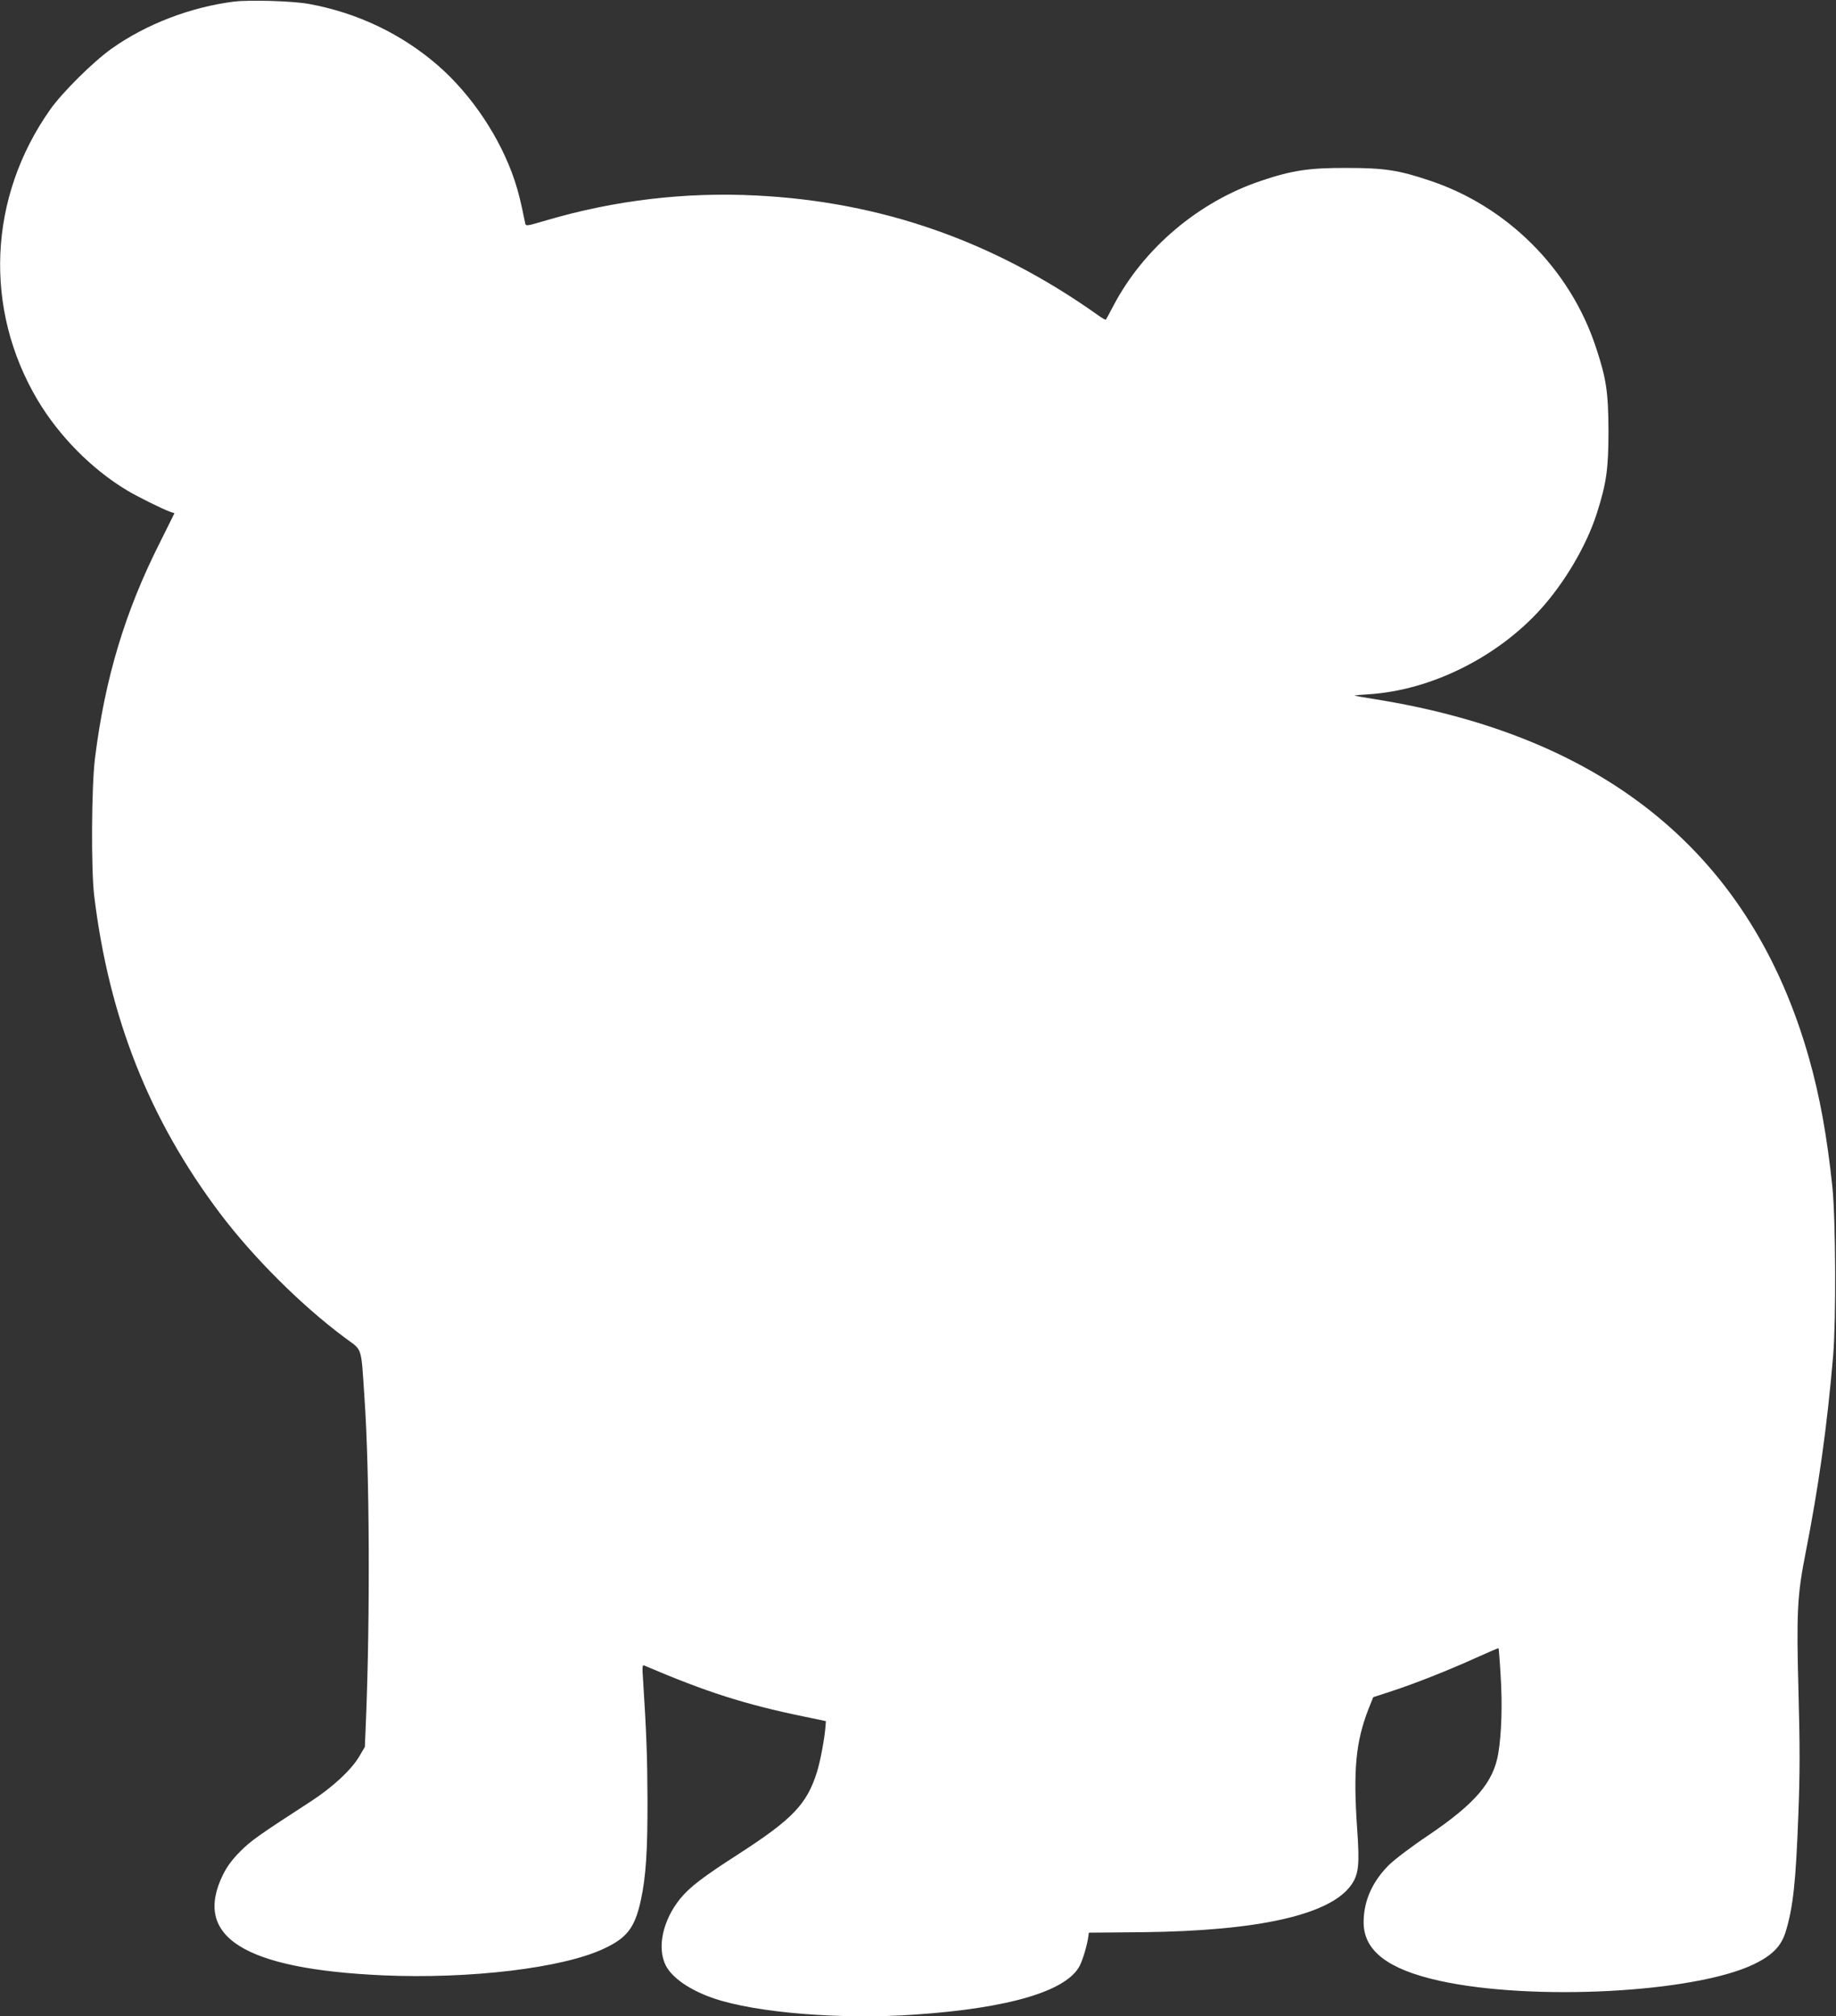
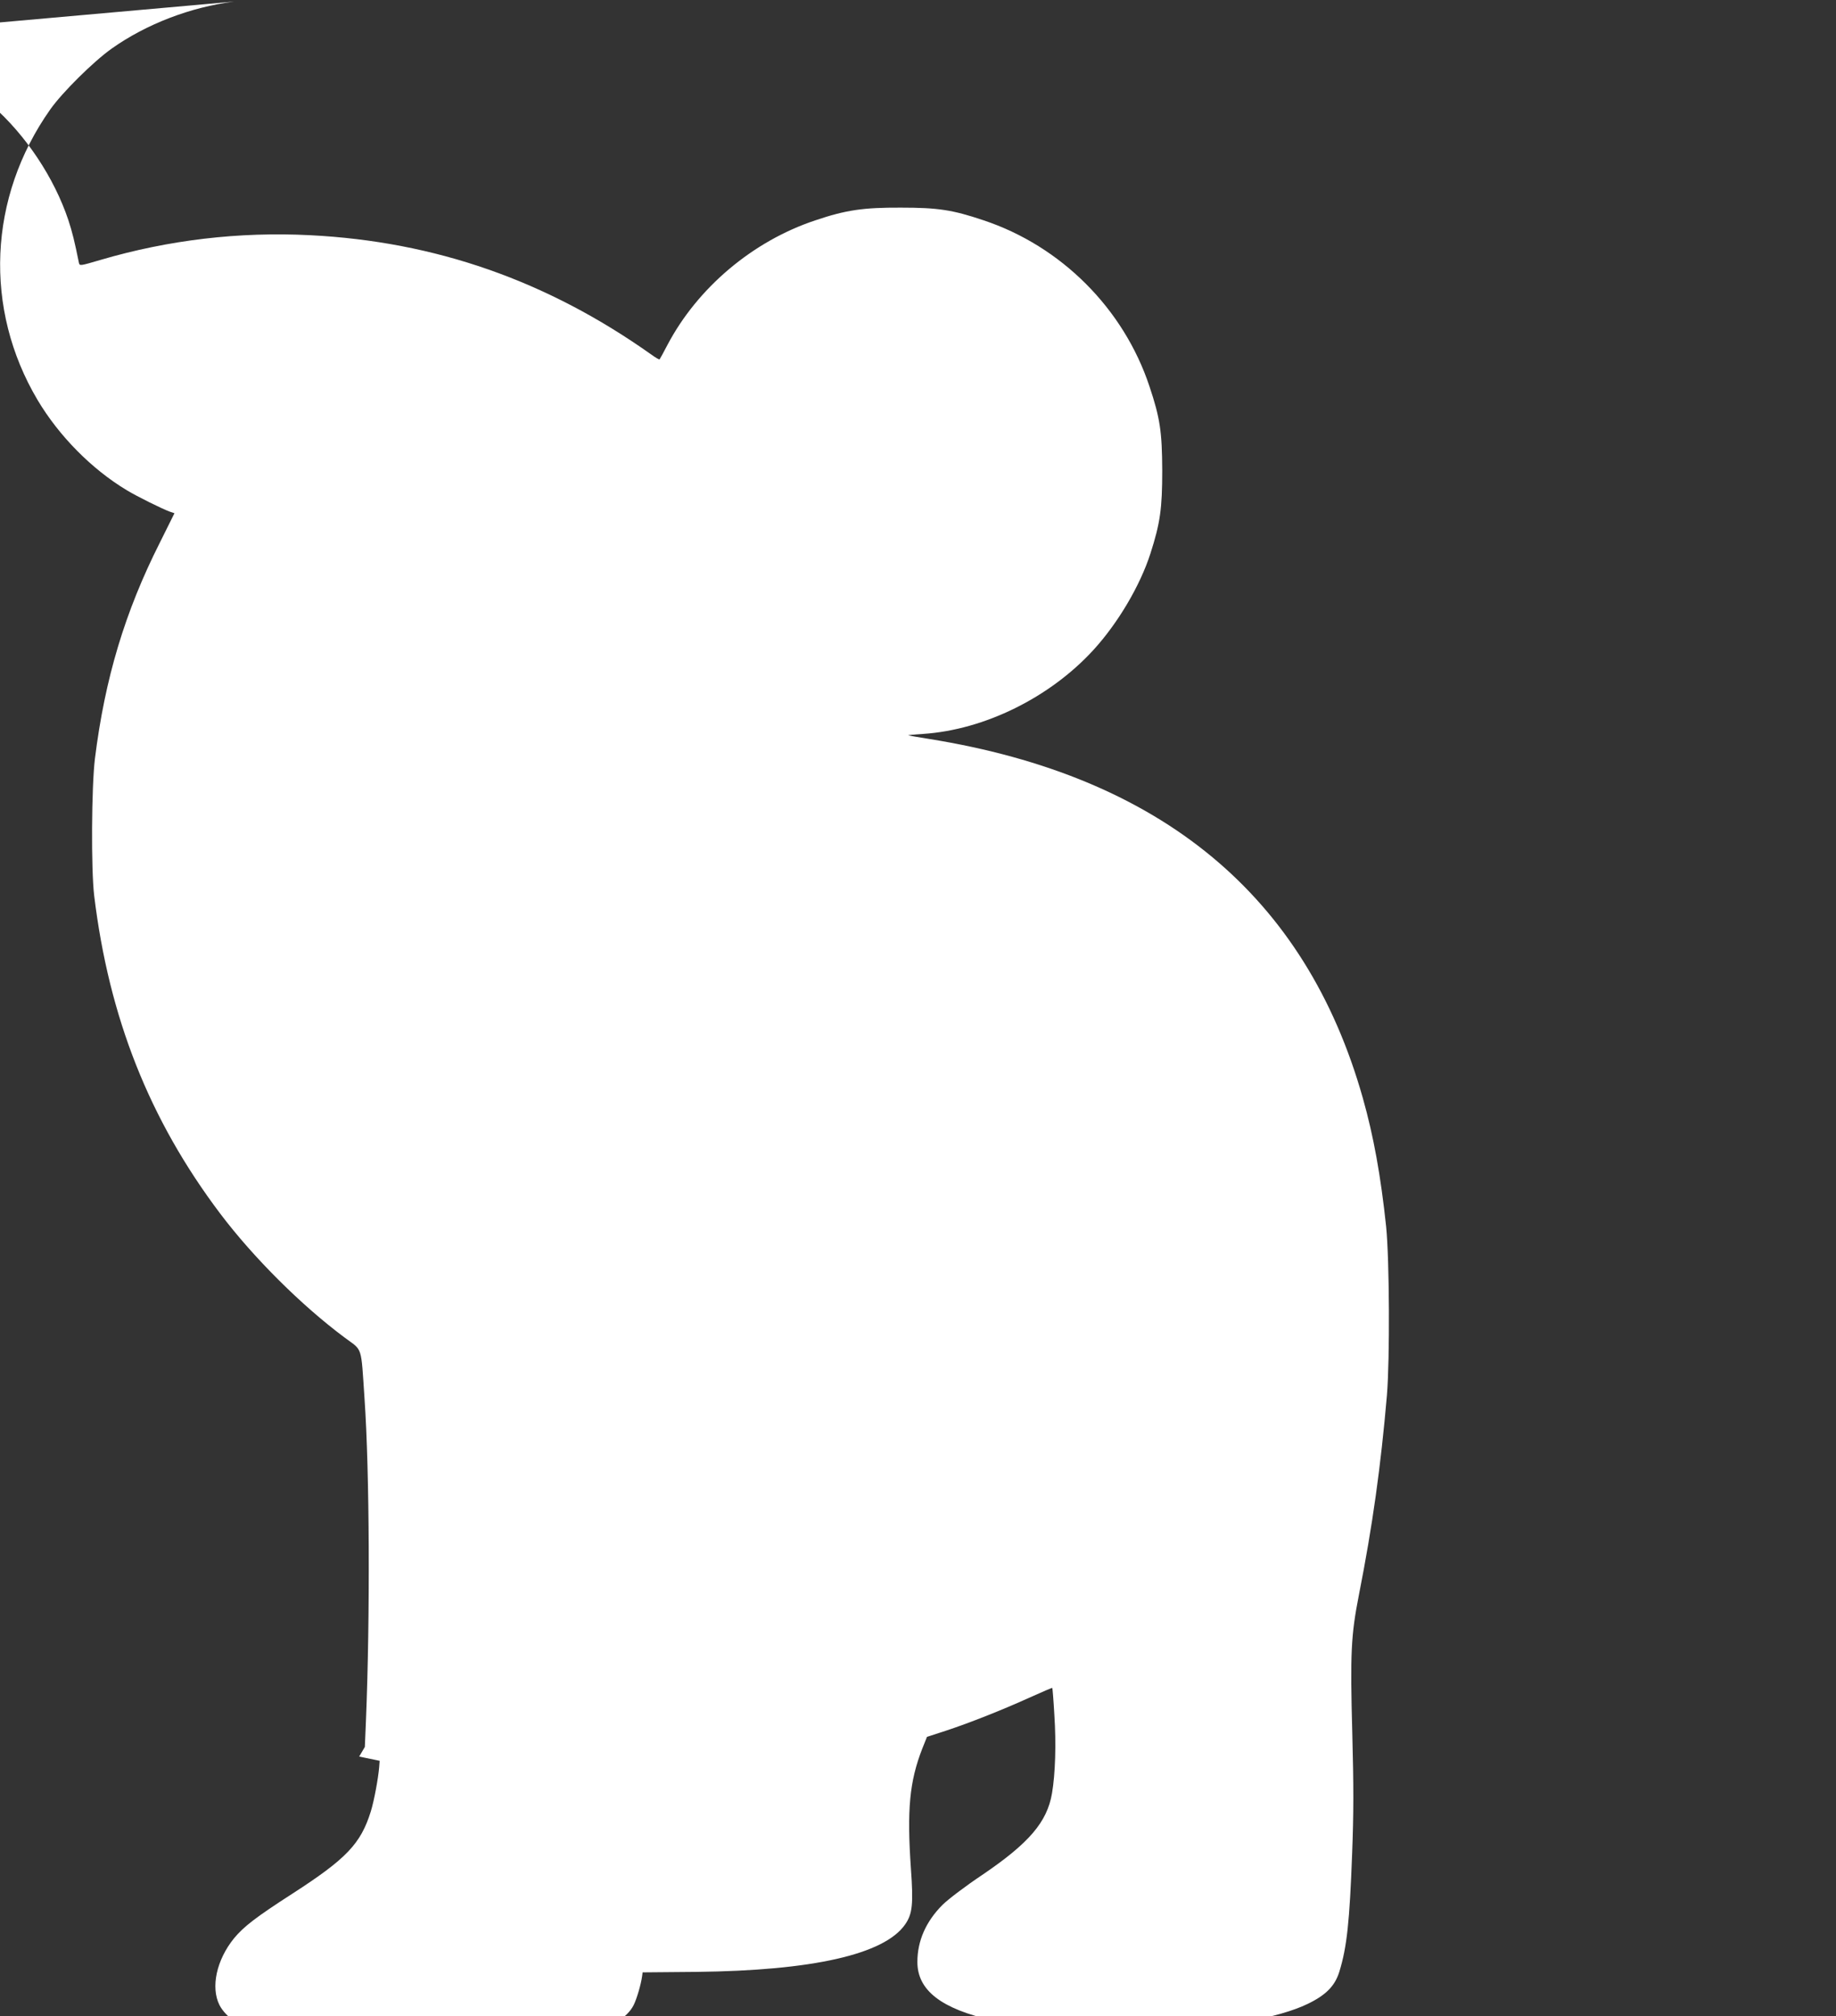
<svg xmlns="http://www.w3.org/2000/svg" version="1.0" width="1166pt" height="1280pt" viewBox="0 0 1166 1280" preserveAspectRatio="xMidYMid meet">
  <rect x="0" y="0" width="1166" height="1280" fill="#333333" stroke="none" />
  <g transform="translate(0,1280) scale(0.1,-0.1)" fill="#ffffff" stroke="none">
-     <path d="M1487 12790 c-277 -35 -558 -143 -777 -298 -116 -82 -315 -279 -391 -387 -394 -558 -424 -1266 -80 -1845 136 -228 343 -438 566 -572 66 -40 226 -119 273 -136 l30 -10 -92 -185 c-223 -441 -350 -866 -413 -1372 -22 -178 -25 -703 -5 -870 94 -776 351 -1424 801 -2020 211 -279 516 -583 792 -788 113 -84 101 -44 124 -386 32 -463 36 -1383 9 -2044 l-7 -167 -36 -61 c-50 -85 -170 -196 -309 -286 -332 -215 -381 -250 -448 -318 -50 -50 -82 -94 -108 -146 -193 -394 132 -599 1017 -639 551 -24 1140 46 1401 169 149 69 198 134 236 309 32 148 43 313 42 637 -1 277 -7 433 -28 759 -6 83 -5 98 7 93 397 -169 635 -246 1024 -326 l130 -27 -3 -40 c-6 -72 -32 -213 -53 -281 -64 -206 -155 -301 -499 -523 -230 -148 -309 -209 -370 -283 -111 -137 -149 -311 -92 -424 41 -80 155 -158 305 -209 269 -92 812 -136 1279 -103 599 41 965 150 1046 312 20 40 47 132 54 185 l3 23 340 3 c739 8 1195 111 1327 301 47 67 53 130 37 354 -26 375 -9 554 72 762 l30 75 117 38 c155 51 364 134 536 212 77 35 141 62 143 61 1 -2 8 -80 13 -173 12 -182 6 -373 -15 -496 -31 -183 -146 -317 -444 -519 -105 -70 -213 -152 -251 -189 -105 -105 -160 -228 -160 -363 0 -180 152 -298 480 -371 590 -131 1623 -77 1999 105 116 56 173 114 201 205 48 156 65 318 81 749 10 256 10 428 1 765 -14 508 -8 622 42 877 87 441 139 815 178 1268 19 233 16 860 -5 1070 -34 322 -80 576 -148 816 -363 1285 -1279 2043 -2754 2280 -71 11 -131 22 -133 23 -1 2 42 6 95 9 389 26 805 231 1082 534 155 170 295 406 361 611 62 193 75 285 75 527 -1 246 -14 334 -81 534 -164 494 -561 891 -1055 1055 -196 66 -289 80 -524 80 -238 1 -349 -15 -544 -81 -397 -132 -747 -428 -938 -790 -25 -48 -48 -90 -50 -92 -2 -3 -25 10 -51 29 -664 471 -1375 719 -2169 759 -450 23 -899 -30 -1331 -157 -130 -38 -132 -39 -137 -18 -27 134 -42 195 -67 271 -90 269 -271 541 -485 728 -231 201 -513 336 -821 392 -102 19 -378 27 -475 15z" />
+     <path d="M1487 12790 c-277 -35 -558 -143 -777 -298 -116 -82 -315 -279 -391 -387 -394 -558 -424 -1266 -80 -1845 136 -228 343 -438 566 -572 66 -40 226 -119 273 -136 l30 -10 -92 -185 c-223 -441 -350 -866 -413 -1372 -22 -178 -25 -703 -5 -870 94 -776 351 -1424 801 -2020 211 -279 516 -583 792 -788 113 -84 101 -44 124 -386 32 -463 36 -1383 9 -2044 l-7 -167 -36 -61 l130 -27 -3 -40 c-6 -72 -32 -213 -53 -281 -64 -206 -155 -301 -499 -523 -230 -148 -309 -209 -370 -283 -111 -137 -149 -311 -92 -424 41 -80 155 -158 305 -209 269 -92 812 -136 1279 -103 599 41 965 150 1046 312 20 40 47 132 54 185 l3 23 340 3 c739 8 1195 111 1327 301 47 67 53 130 37 354 -26 375 -9 554 72 762 l30 75 117 38 c155 51 364 134 536 212 77 35 141 62 143 61 1 -2 8 -80 13 -173 12 -182 6 -373 -15 -496 -31 -183 -146 -317 -444 -519 -105 -70 -213 -152 -251 -189 -105 -105 -160 -228 -160 -363 0 -180 152 -298 480 -371 590 -131 1623 -77 1999 105 116 56 173 114 201 205 48 156 65 318 81 749 10 256 10 428 1 765 -14 508 -8 622 42 877 87 441 139 815 178 1268 19 233 16 860 -5 1070 -34 322 -80 576 -148 816 -363 1285 -1279 2043 -2754 2280 -71 11 -131 22 -133 23 -1 2 42 6 95 9 389 26 805 231 1082 534 155 170 295 406 361 611 62 193 75 285 75 527 -1 246 -14 334 -81 534 -164 494 -561 891 -1055 1055 -196 66 -289 80 -524 80 -238 1 -349 -15 -544 -81 -397 -132 -747 -428 -938 -790 -25 -48 -48 -90 -50 -92 -2 -3 -25 10 -51 29 -664 471 -1375 719 -2169 759 -450 23 -899 -30 -1331 -157 -130 -38 -132 -39 -137 -18 -27 134 -42 195 -67 271 -90 269 -271 541 -485 728 -231 201 -513 336 -821 392 -102 19 -378 27 -475 15z" />
  </g>
</svg>